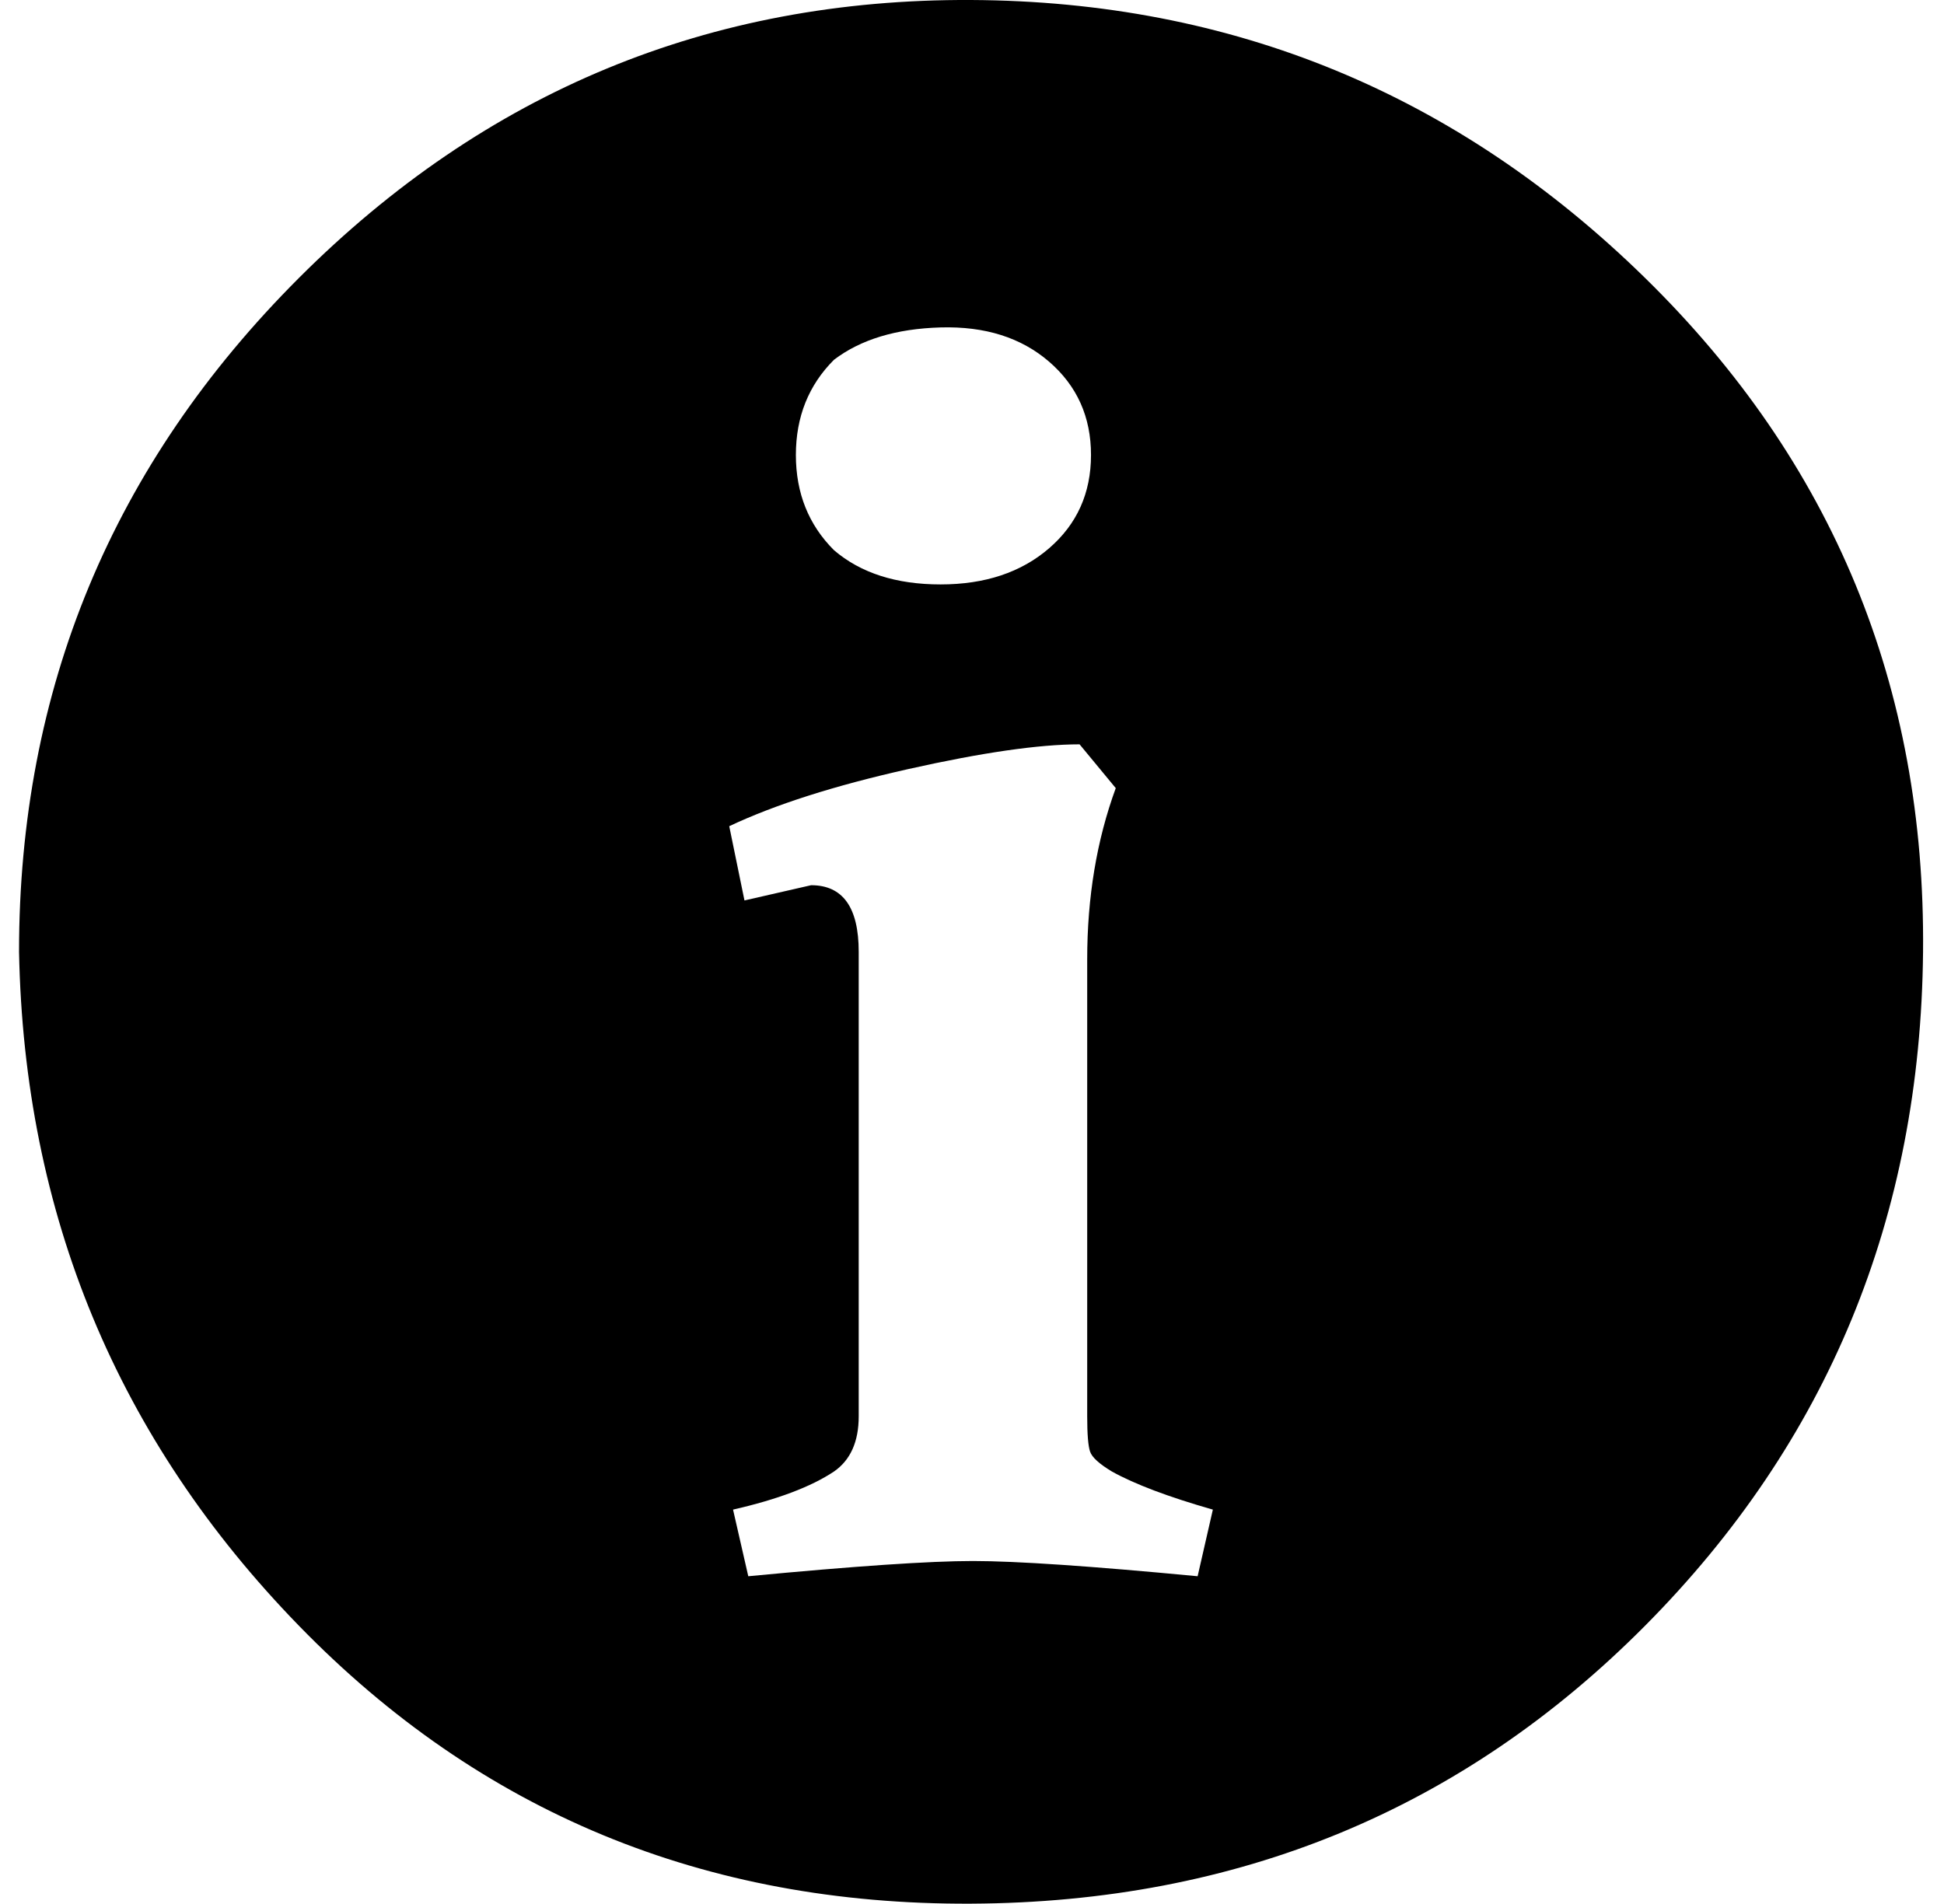
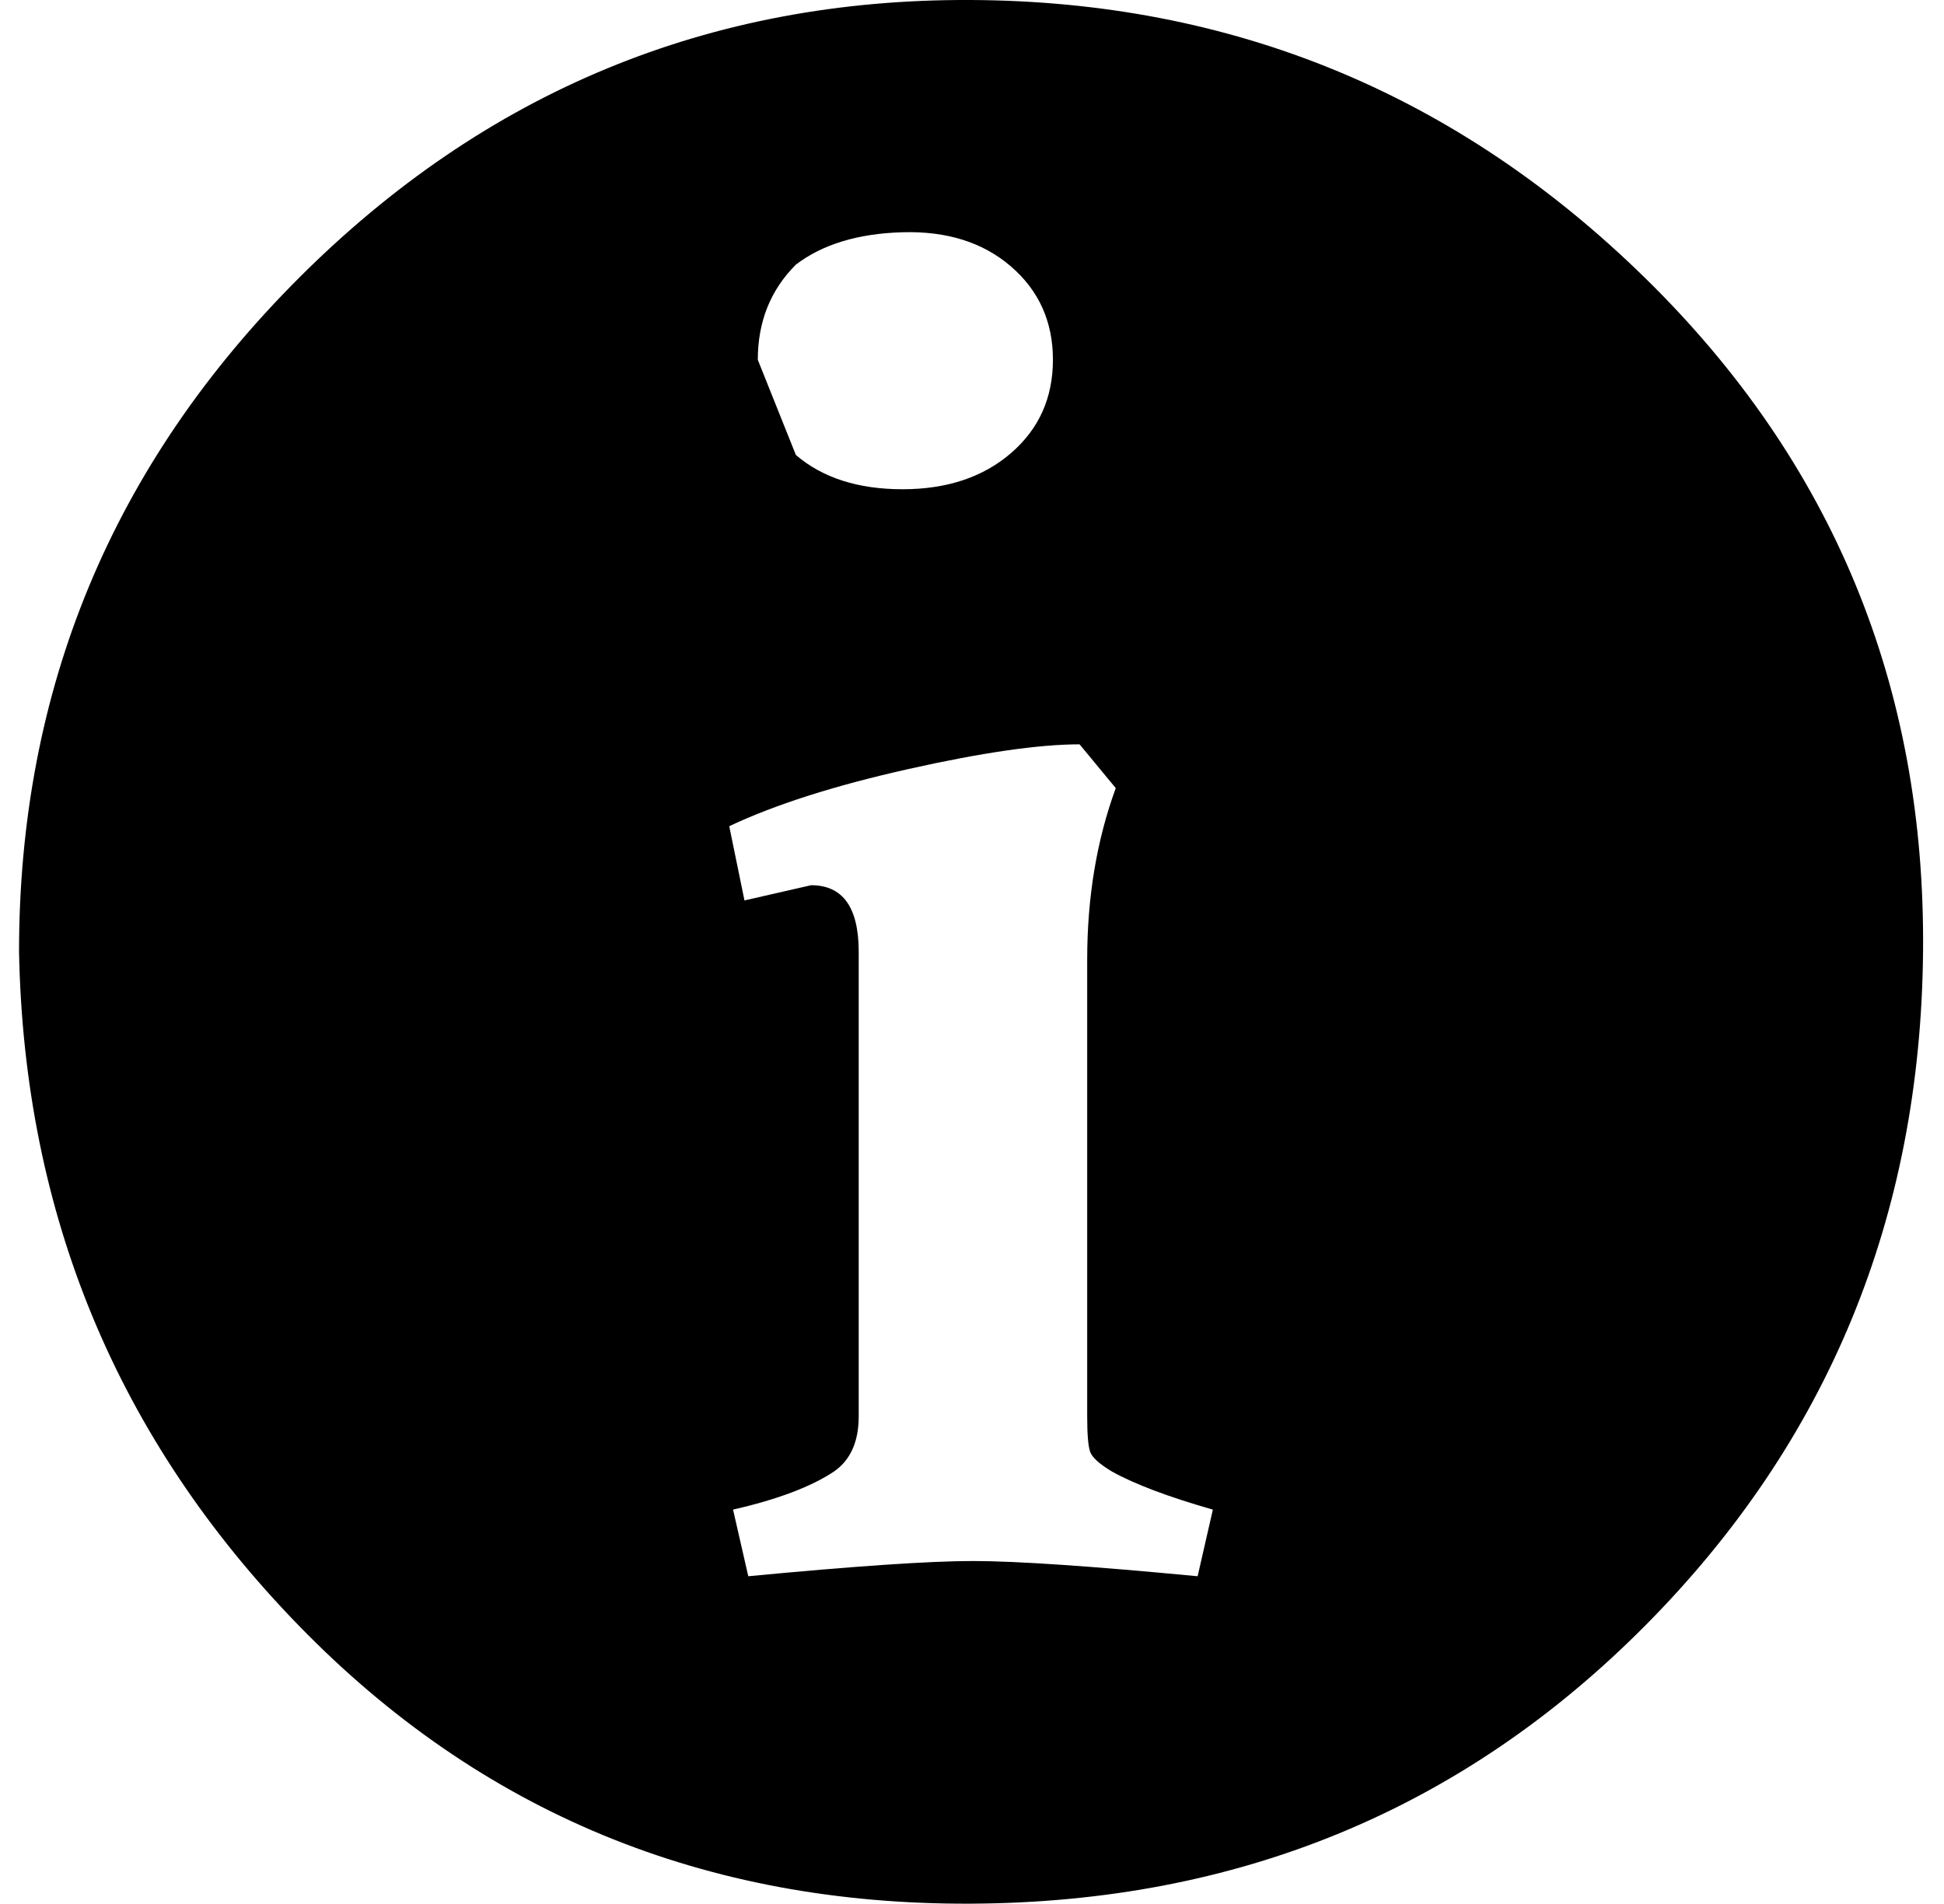
<svg xmlns="http://www.w3.org/2000/svg" version="1.1" viewBox="-10 0 1021 1000">
-   <path fill="currentColor" d="M0 500q0 -207 147 -354t353 -146t354 146t146 354t-146 354t-354 146t-353 -146t-147 -354zM373 434l8 39l35 -8q25 0 25 35v244q0 20 -13 29q-18 12 -53 20l8 35q84 -8 118 -8t118 8l8 -35q-35 -10 -53 -20q-10 -6 -11.5 -10.5t-1.5 -18.5v-240q0 -49 15 -90l-19 -23 q-32 0 -90 13t-94 30zM408 239q0 30 20 50q21 18 56 18t57 -19t22 -49t-22 -49t-57 -18t-56 17q-20 20 -20 50z" />
+   <path fill="currentColor" d="M0 500q0 -207 147 -354t353 -146t354 146t146 354t-146 354t-354 146t-353 -146t-147 -354zM373 434l8 39l35 -8q25 0 25 35v244q0 20 -13 29q-18 12 -53 20l8 35q84 -8 118 -8t118 8l8 -35q-35 -10 -53 -20q-10 -6 -11.5 -10.5t-1.5 -18.5v-240q0 -49 15 -90l-19 -23 q-32 0 -90 13t-94 30zM408 239q21 18 56 18t57 -19t22 -49t-22 -49t-57 -18t-56 17q-20 20 -20 50z" />
</svg>